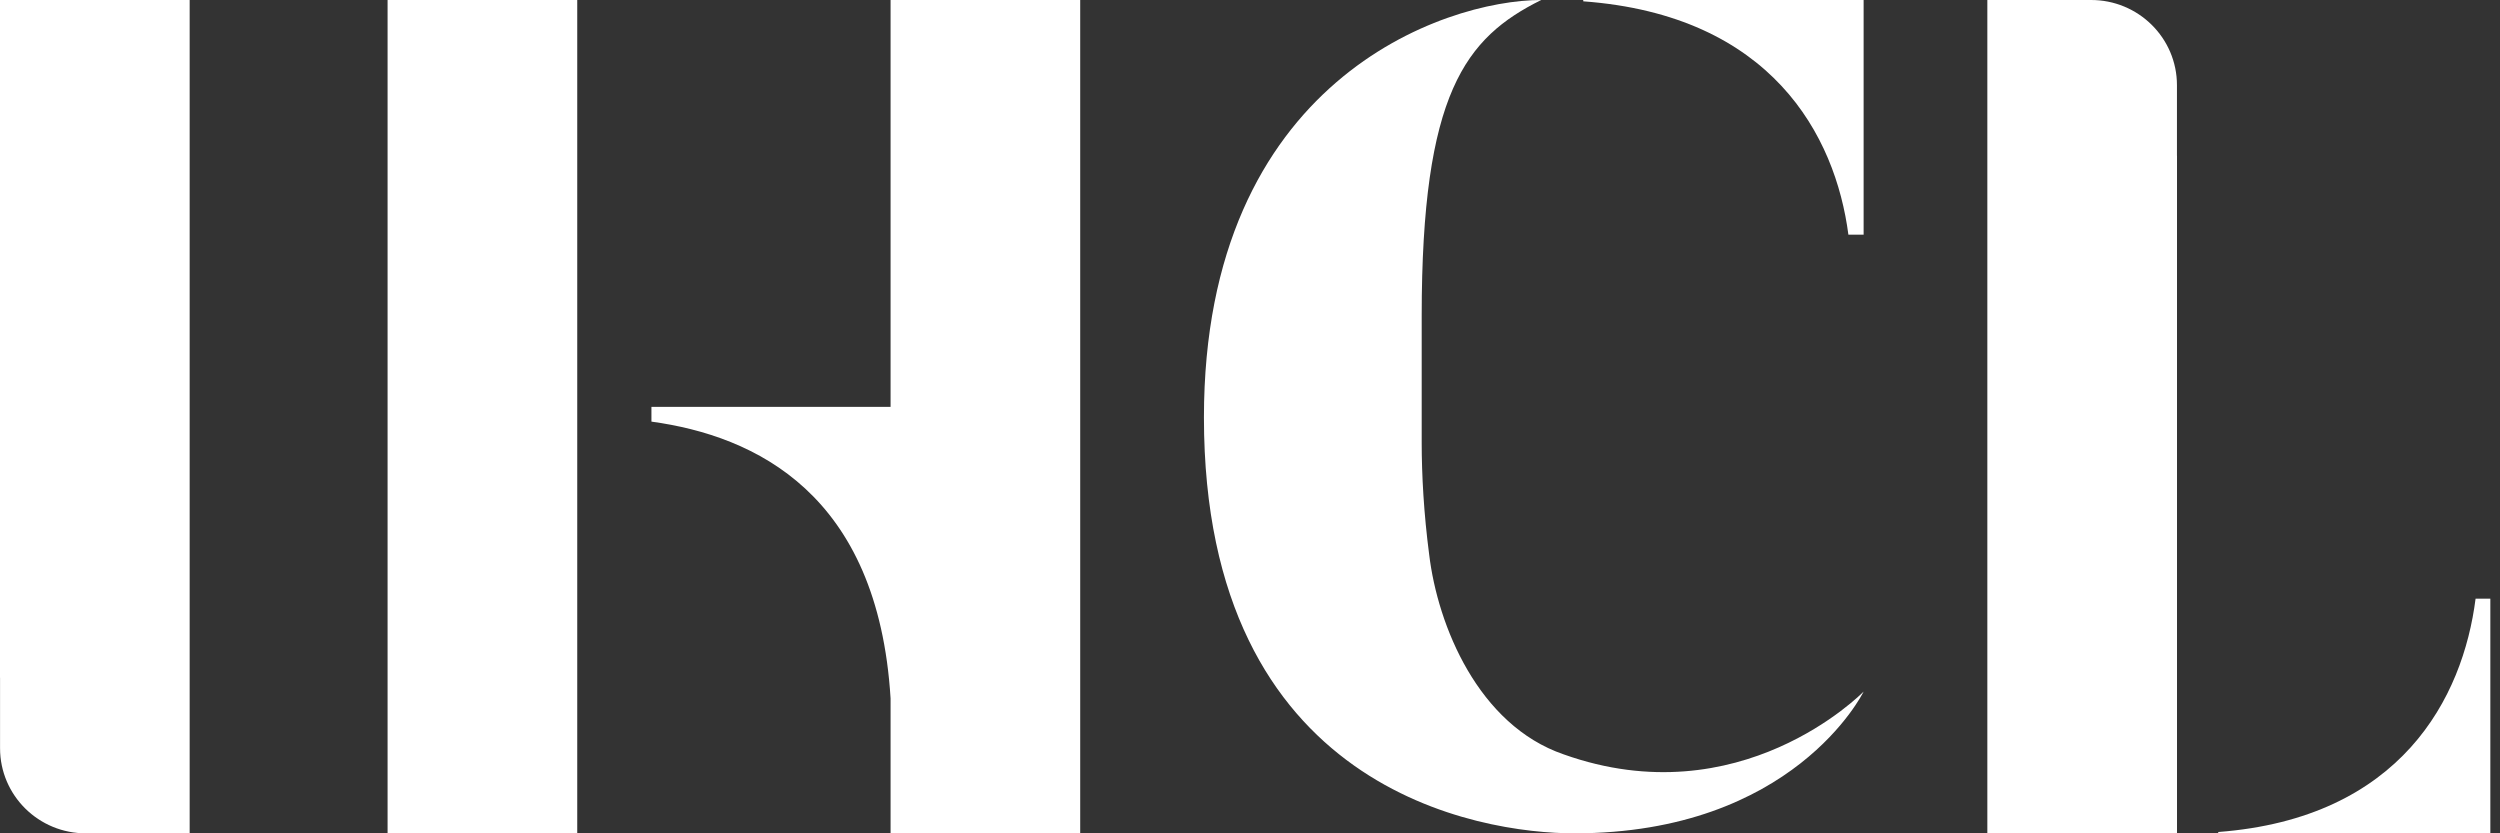
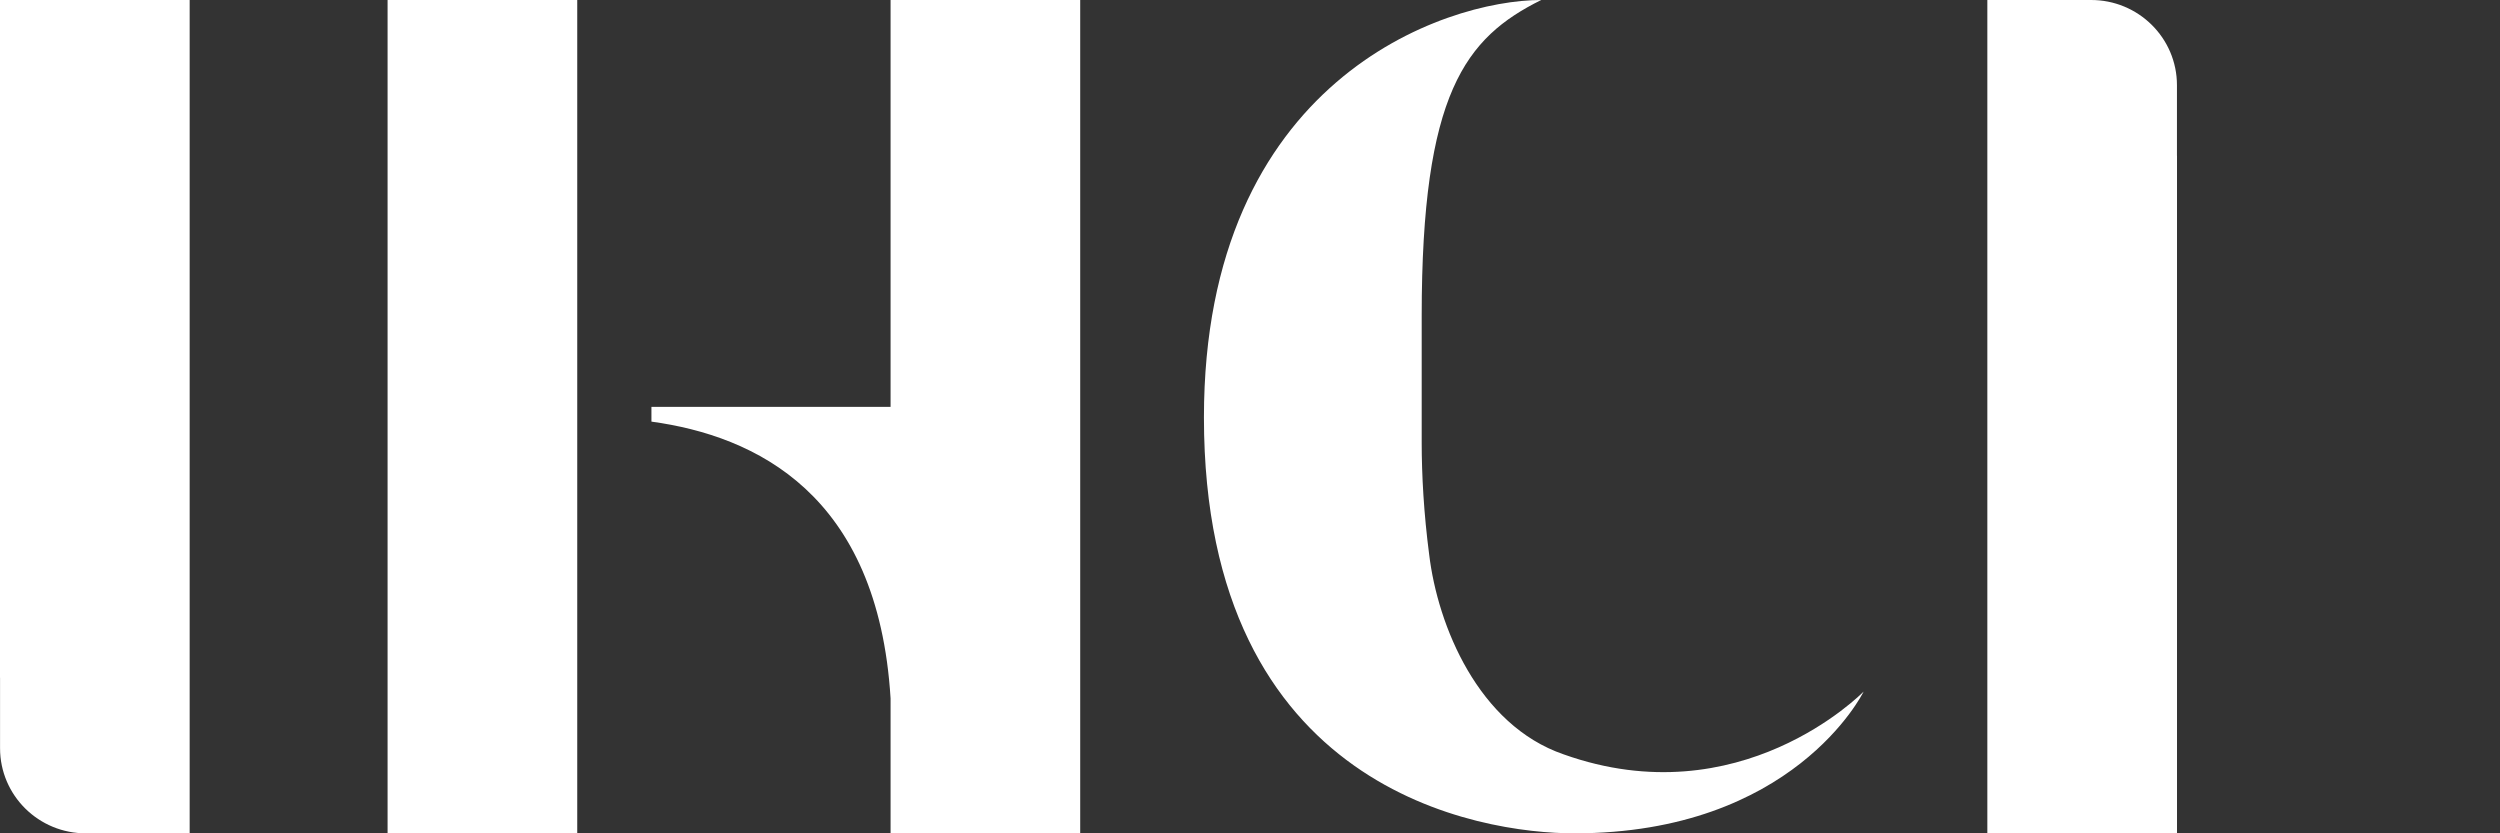
<svg xmlns="http://www.w3.org/2000/svg" width="96" height="32" viewBox="0 0 96 32" fill="none">
  <rect x="0" y="0" width="96" height="32" fill="#333333" stroke="none" />
  <path d="M71.563 26.557C71.523 26.637 68.858 32 60.455 32C56.847 32 46.231 30.372 46.231 16.03C46.231 3.094 55.453 -6.10352e-05 59.183 -6.10352e-05C56.272 1.446 54.593 3.576 54.593 12.133V16.994C54.593 18.239 54.675 19.726 54.88 21.293C55.207 24.025 56.766 27.842 60.045 28.968C66.809 31.378 71.482 26.637 71.563 26.557Z" fill="white" />
  <path d="M6.083 32H7.283V-6.10352e-05H0V26.022H0.002V28.731C0.002 30.544 1.487 32.012 3.315 32H6.083Z" fill="white" />
  <path d="M77.514 -1.05893e-05H76.314V32H83.597V5.98H83.595V3.271C83.595 1.456 82.108 -0.01 80.281 -1.05893e-05H77.514Z" fill="white" />
-   <path d="M95.629 22.99H95.062C94.578 26.798 92.197 31.417 85.18 31.949V32H95.629V22.99Z" fill="white" />
-   <path d="M71.563 9.01H70.978C70.48 5.202 68.027 0.583 60.797 0.051V-6.10352e-05H71.563V9.01Z" fill="white" />
  <path d="M22.166 -6.10352e-05H14.883V32H22.166V-6.10352e-05Z" fill="white" />
  <path d="M34.198 -6.10352e-05V15.624H25.015V16.19C29.01 16.74 33.716 18.963 34.198 26.819V32H41.48V-6.10352e-05H34.198Z" fill="white" />
</svg>